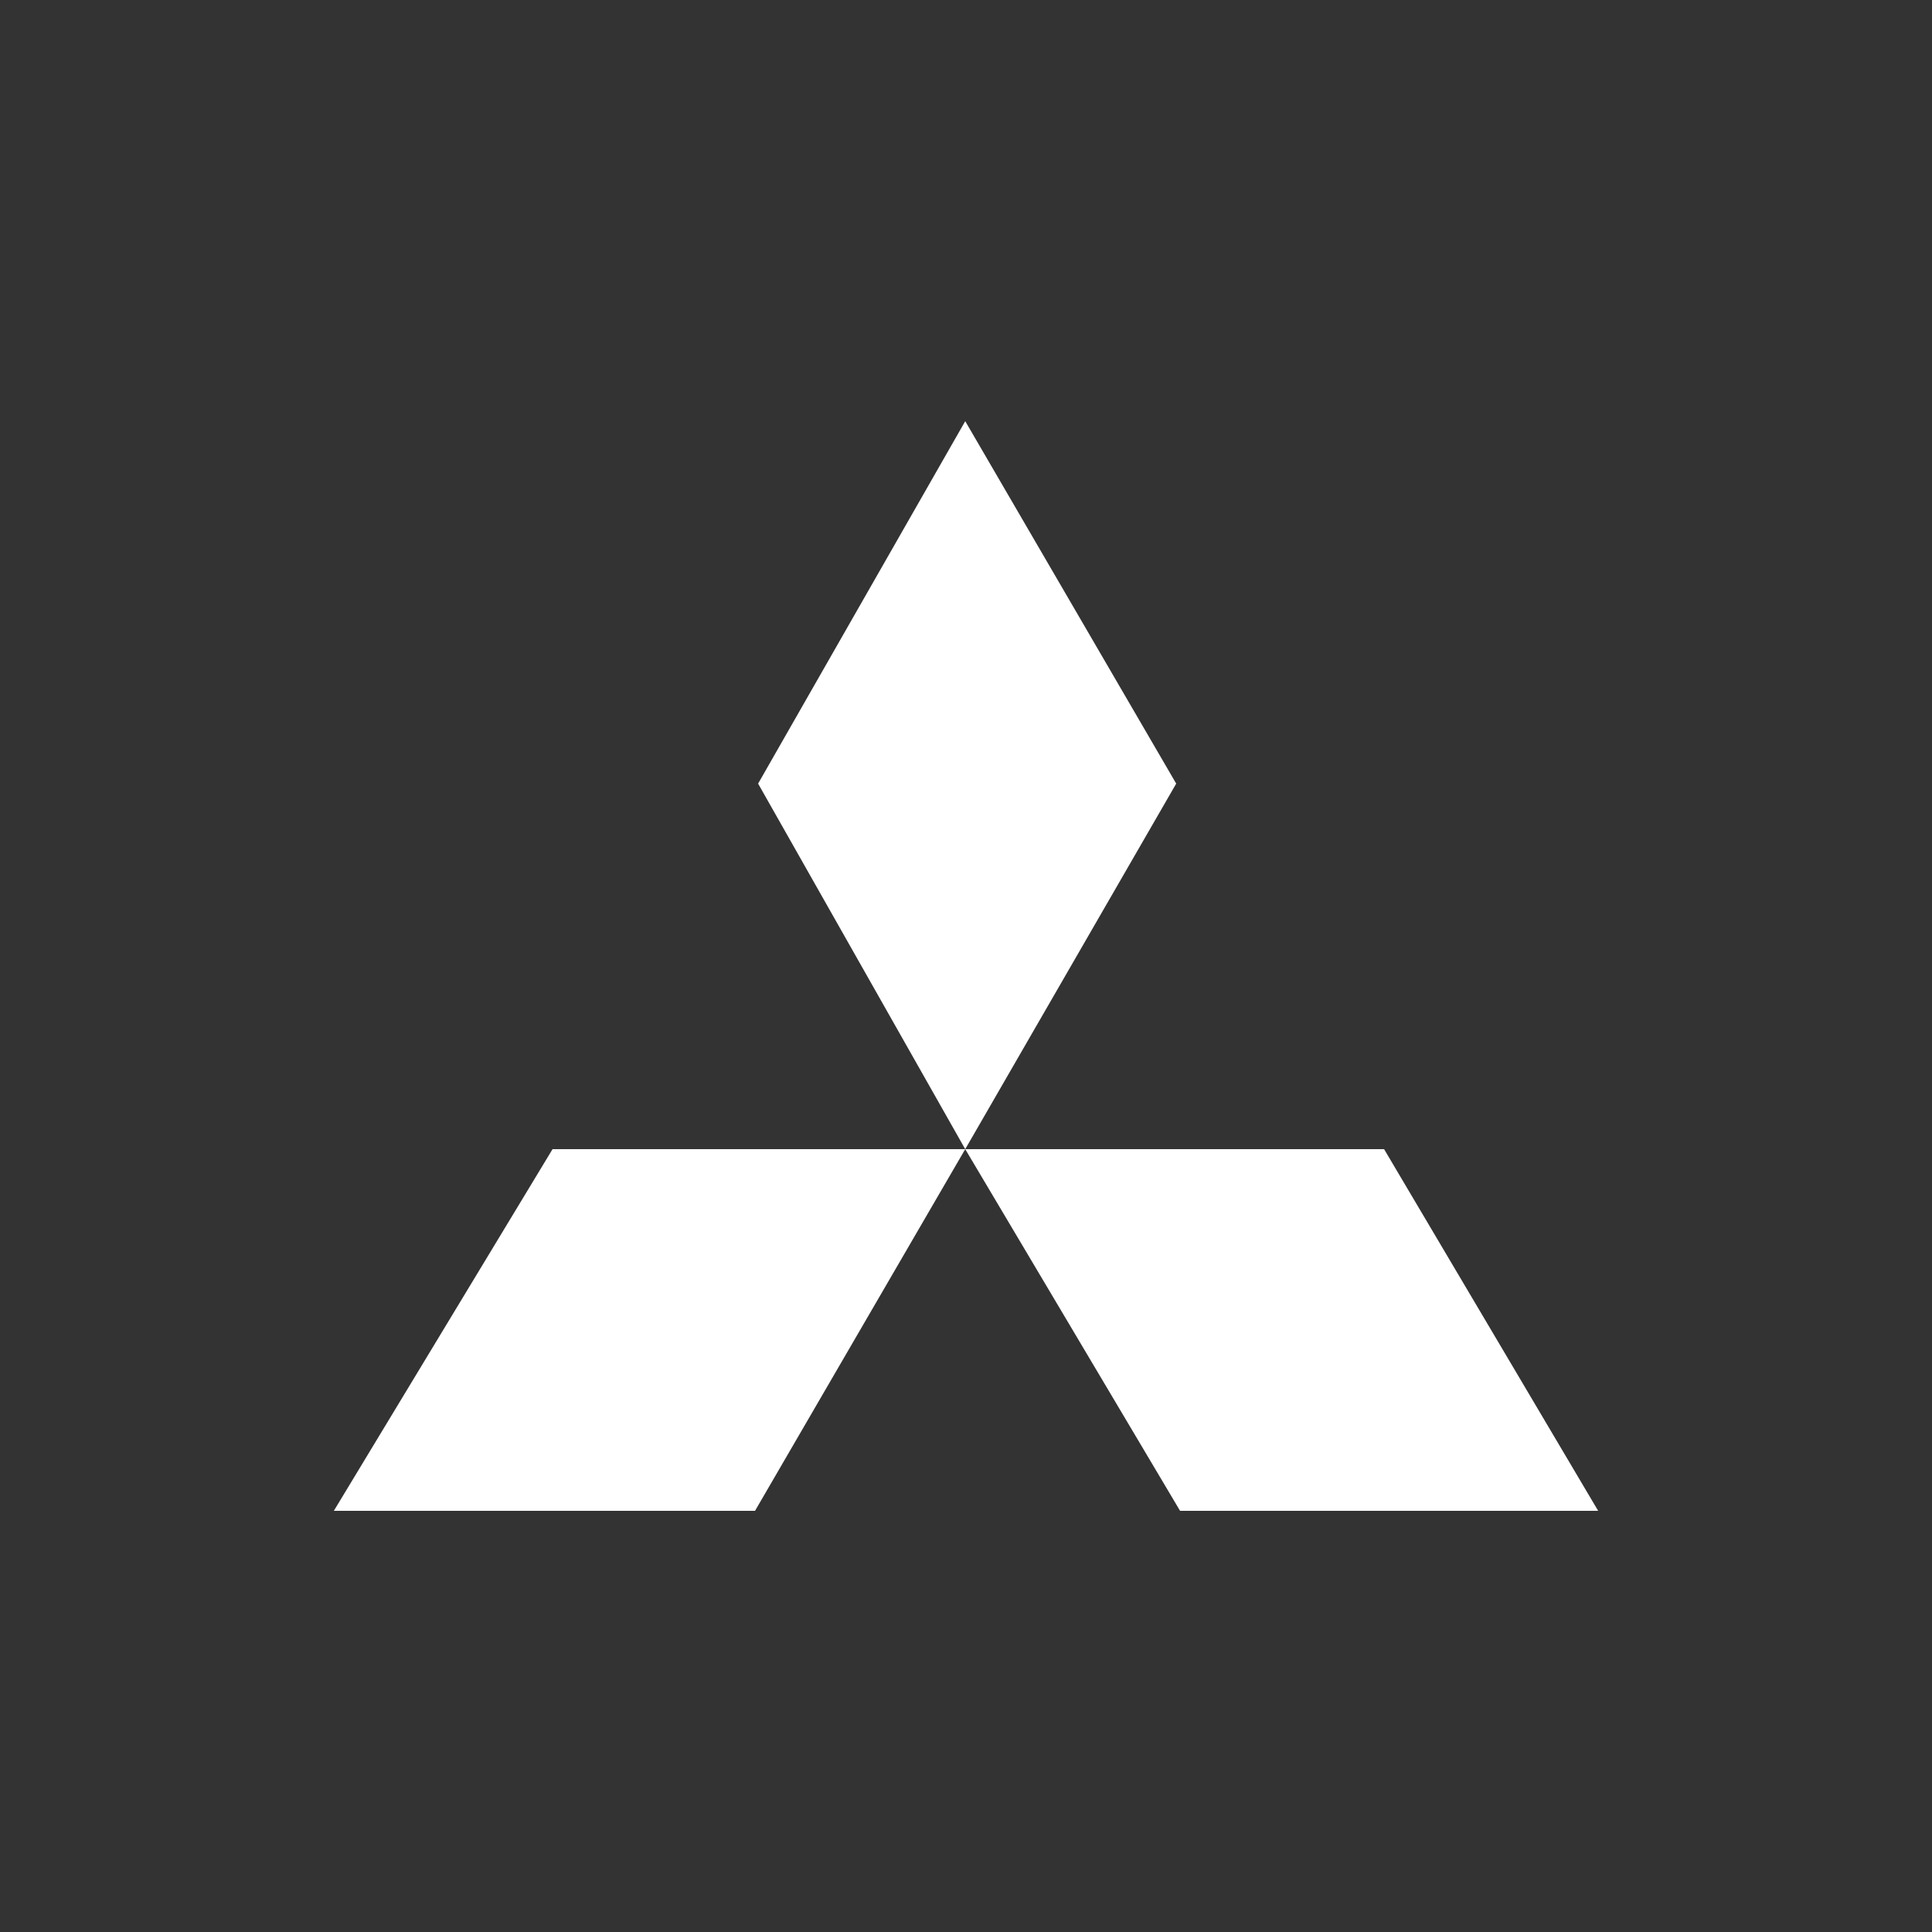
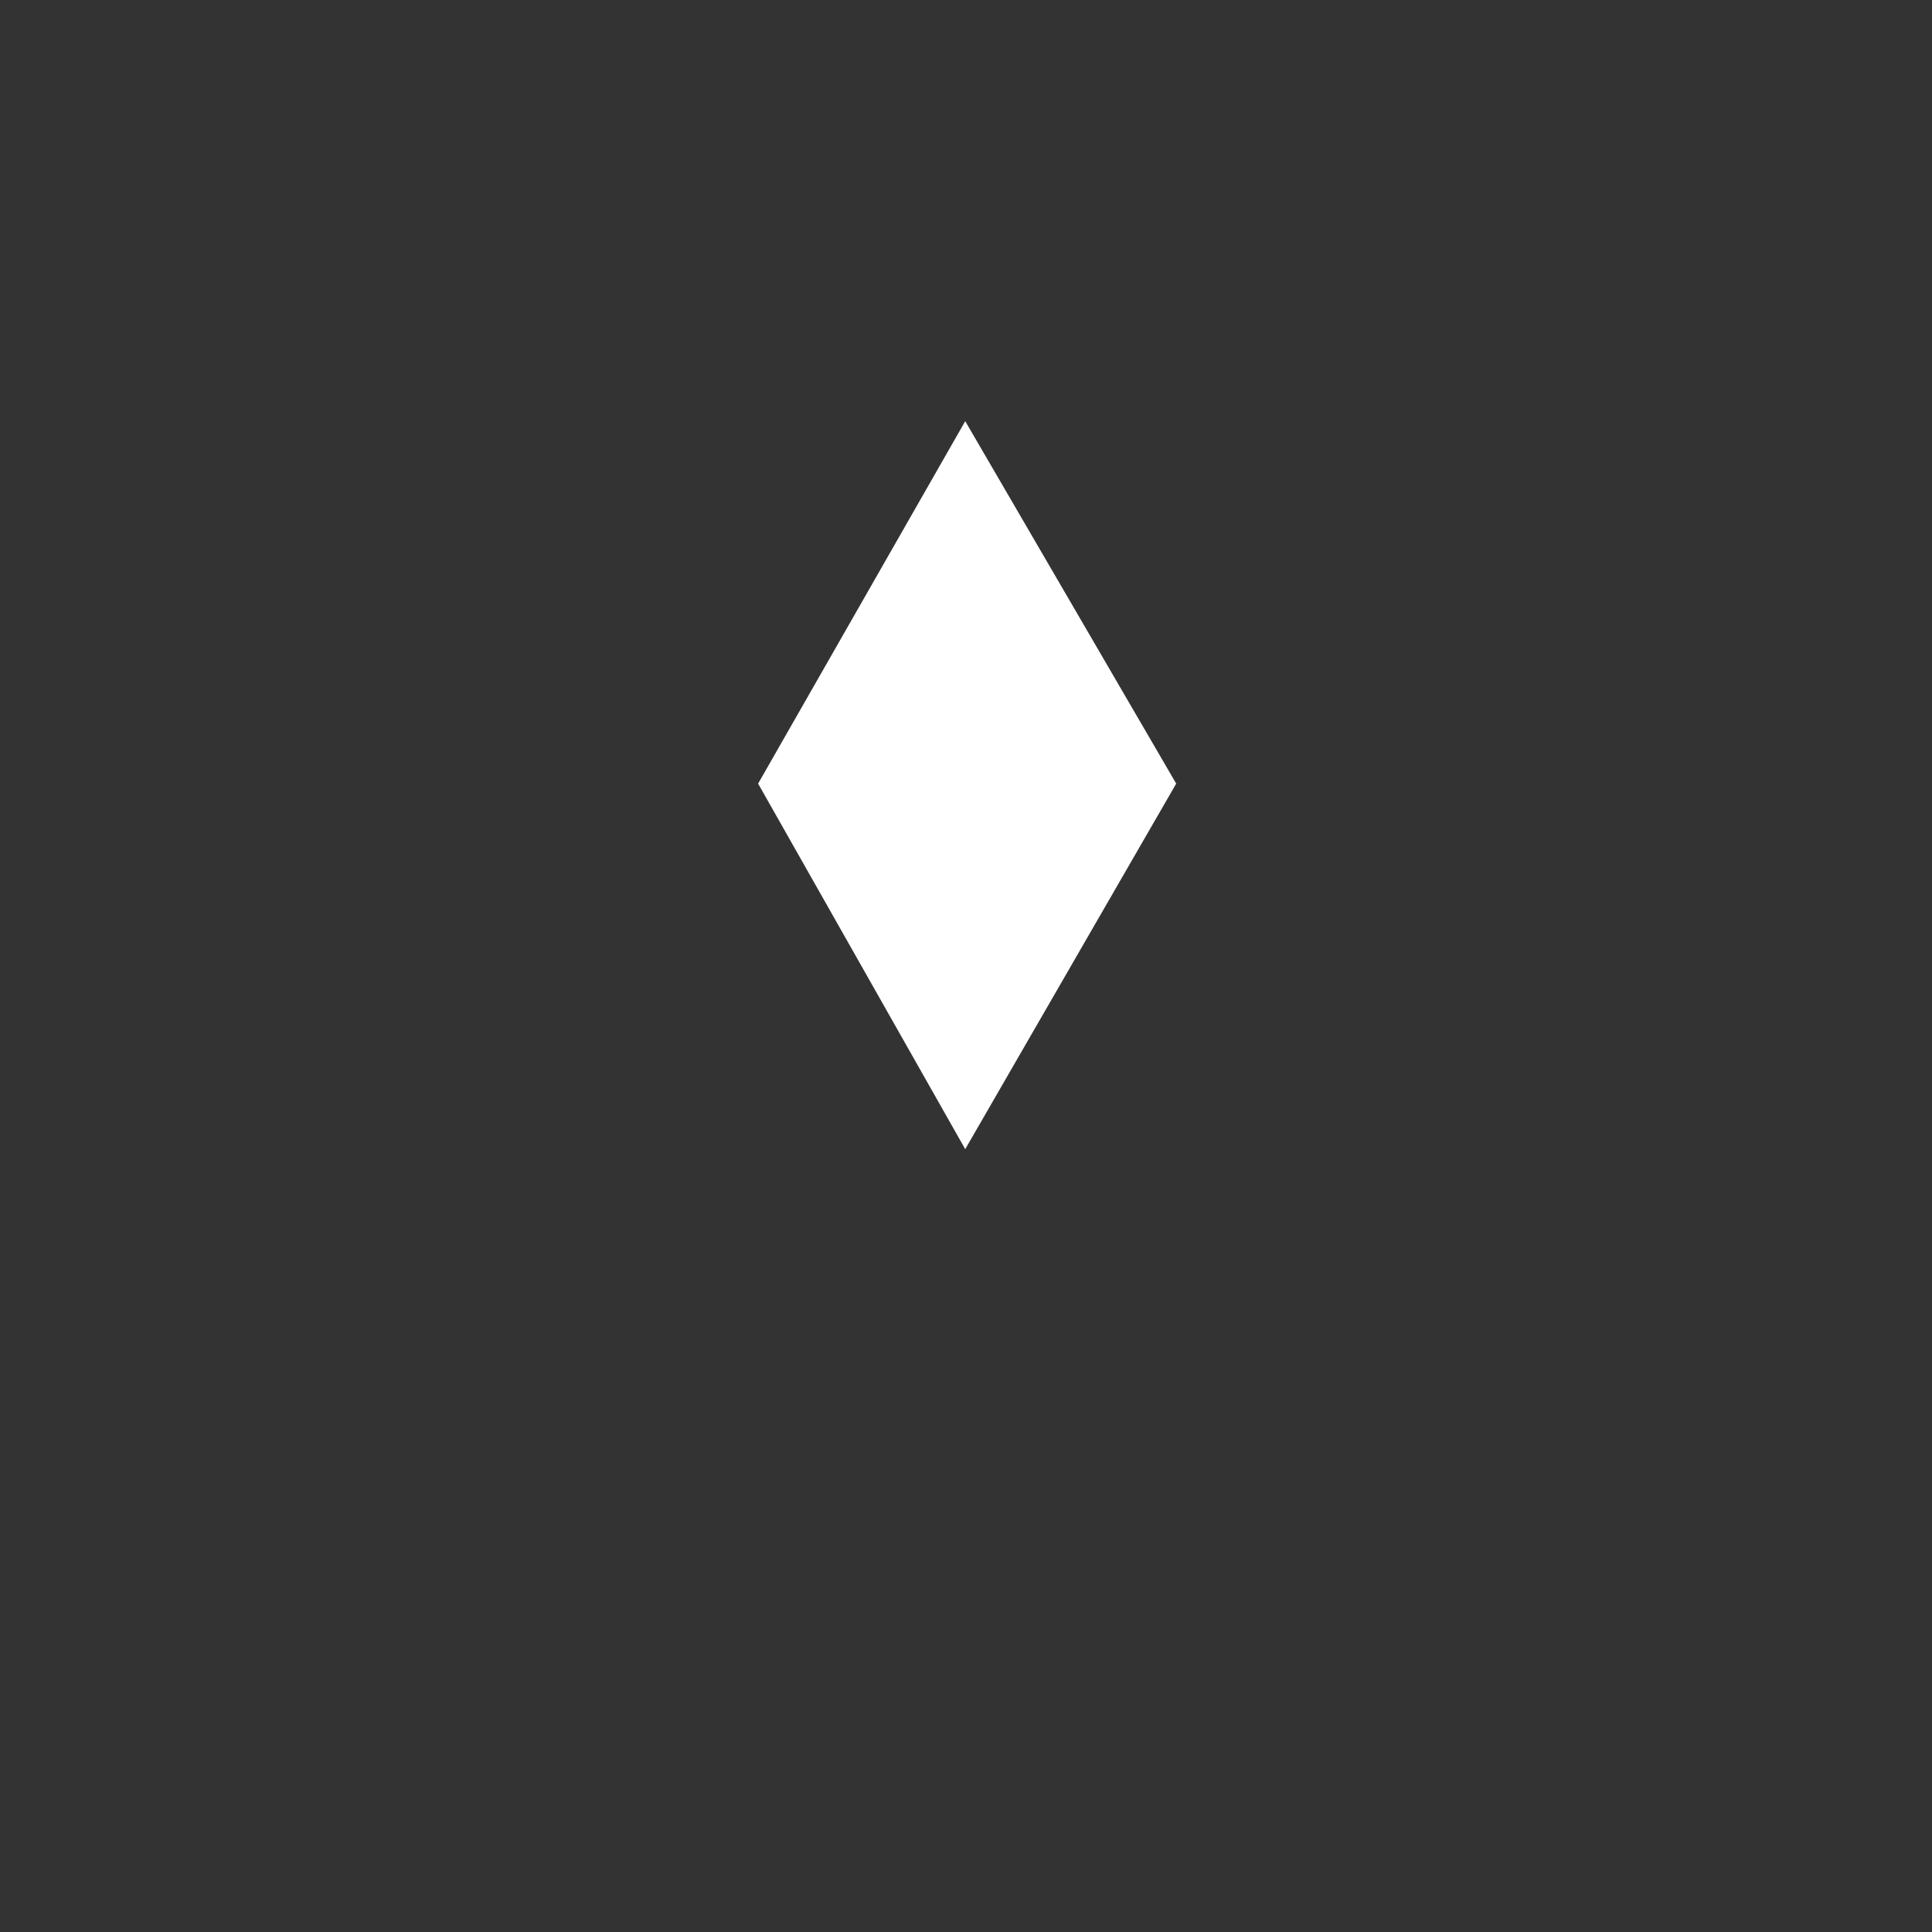
<svg xmlns="http://www.w3.org/2000/svg" style="fill: #ffffff; color: #ffffff;" viewBox="0 0 250 250">
  <rect x="0" y="0" width="250" height="250" fill="#333333" stroke="none" />
-   <polygon points="98.1 101.4 124.9 148.7 124.9 148.7 98.1 101.4" />
-   <path d="M124.9,54.5l-26.9,46.9,26.9-46.9Z" />
  <polygon points="152.2 101.4 124.9 54.5 98.1 101.4 124.9 148.7 152.2 101.4" />
-   <polygon points="71.5 148.7 43.2 195.5 97.7 195.5 124.9 148.7 71.5 148.7" />
  <path d="M124.9,148.7l27.7,46.8s-27.7-46.8-27.7-46.8Z" />
-   <polygon points="124.9 148.7 152.7 195.5 206.8 195.5 179.1 148.7 124.9 148.7" />
</svg>